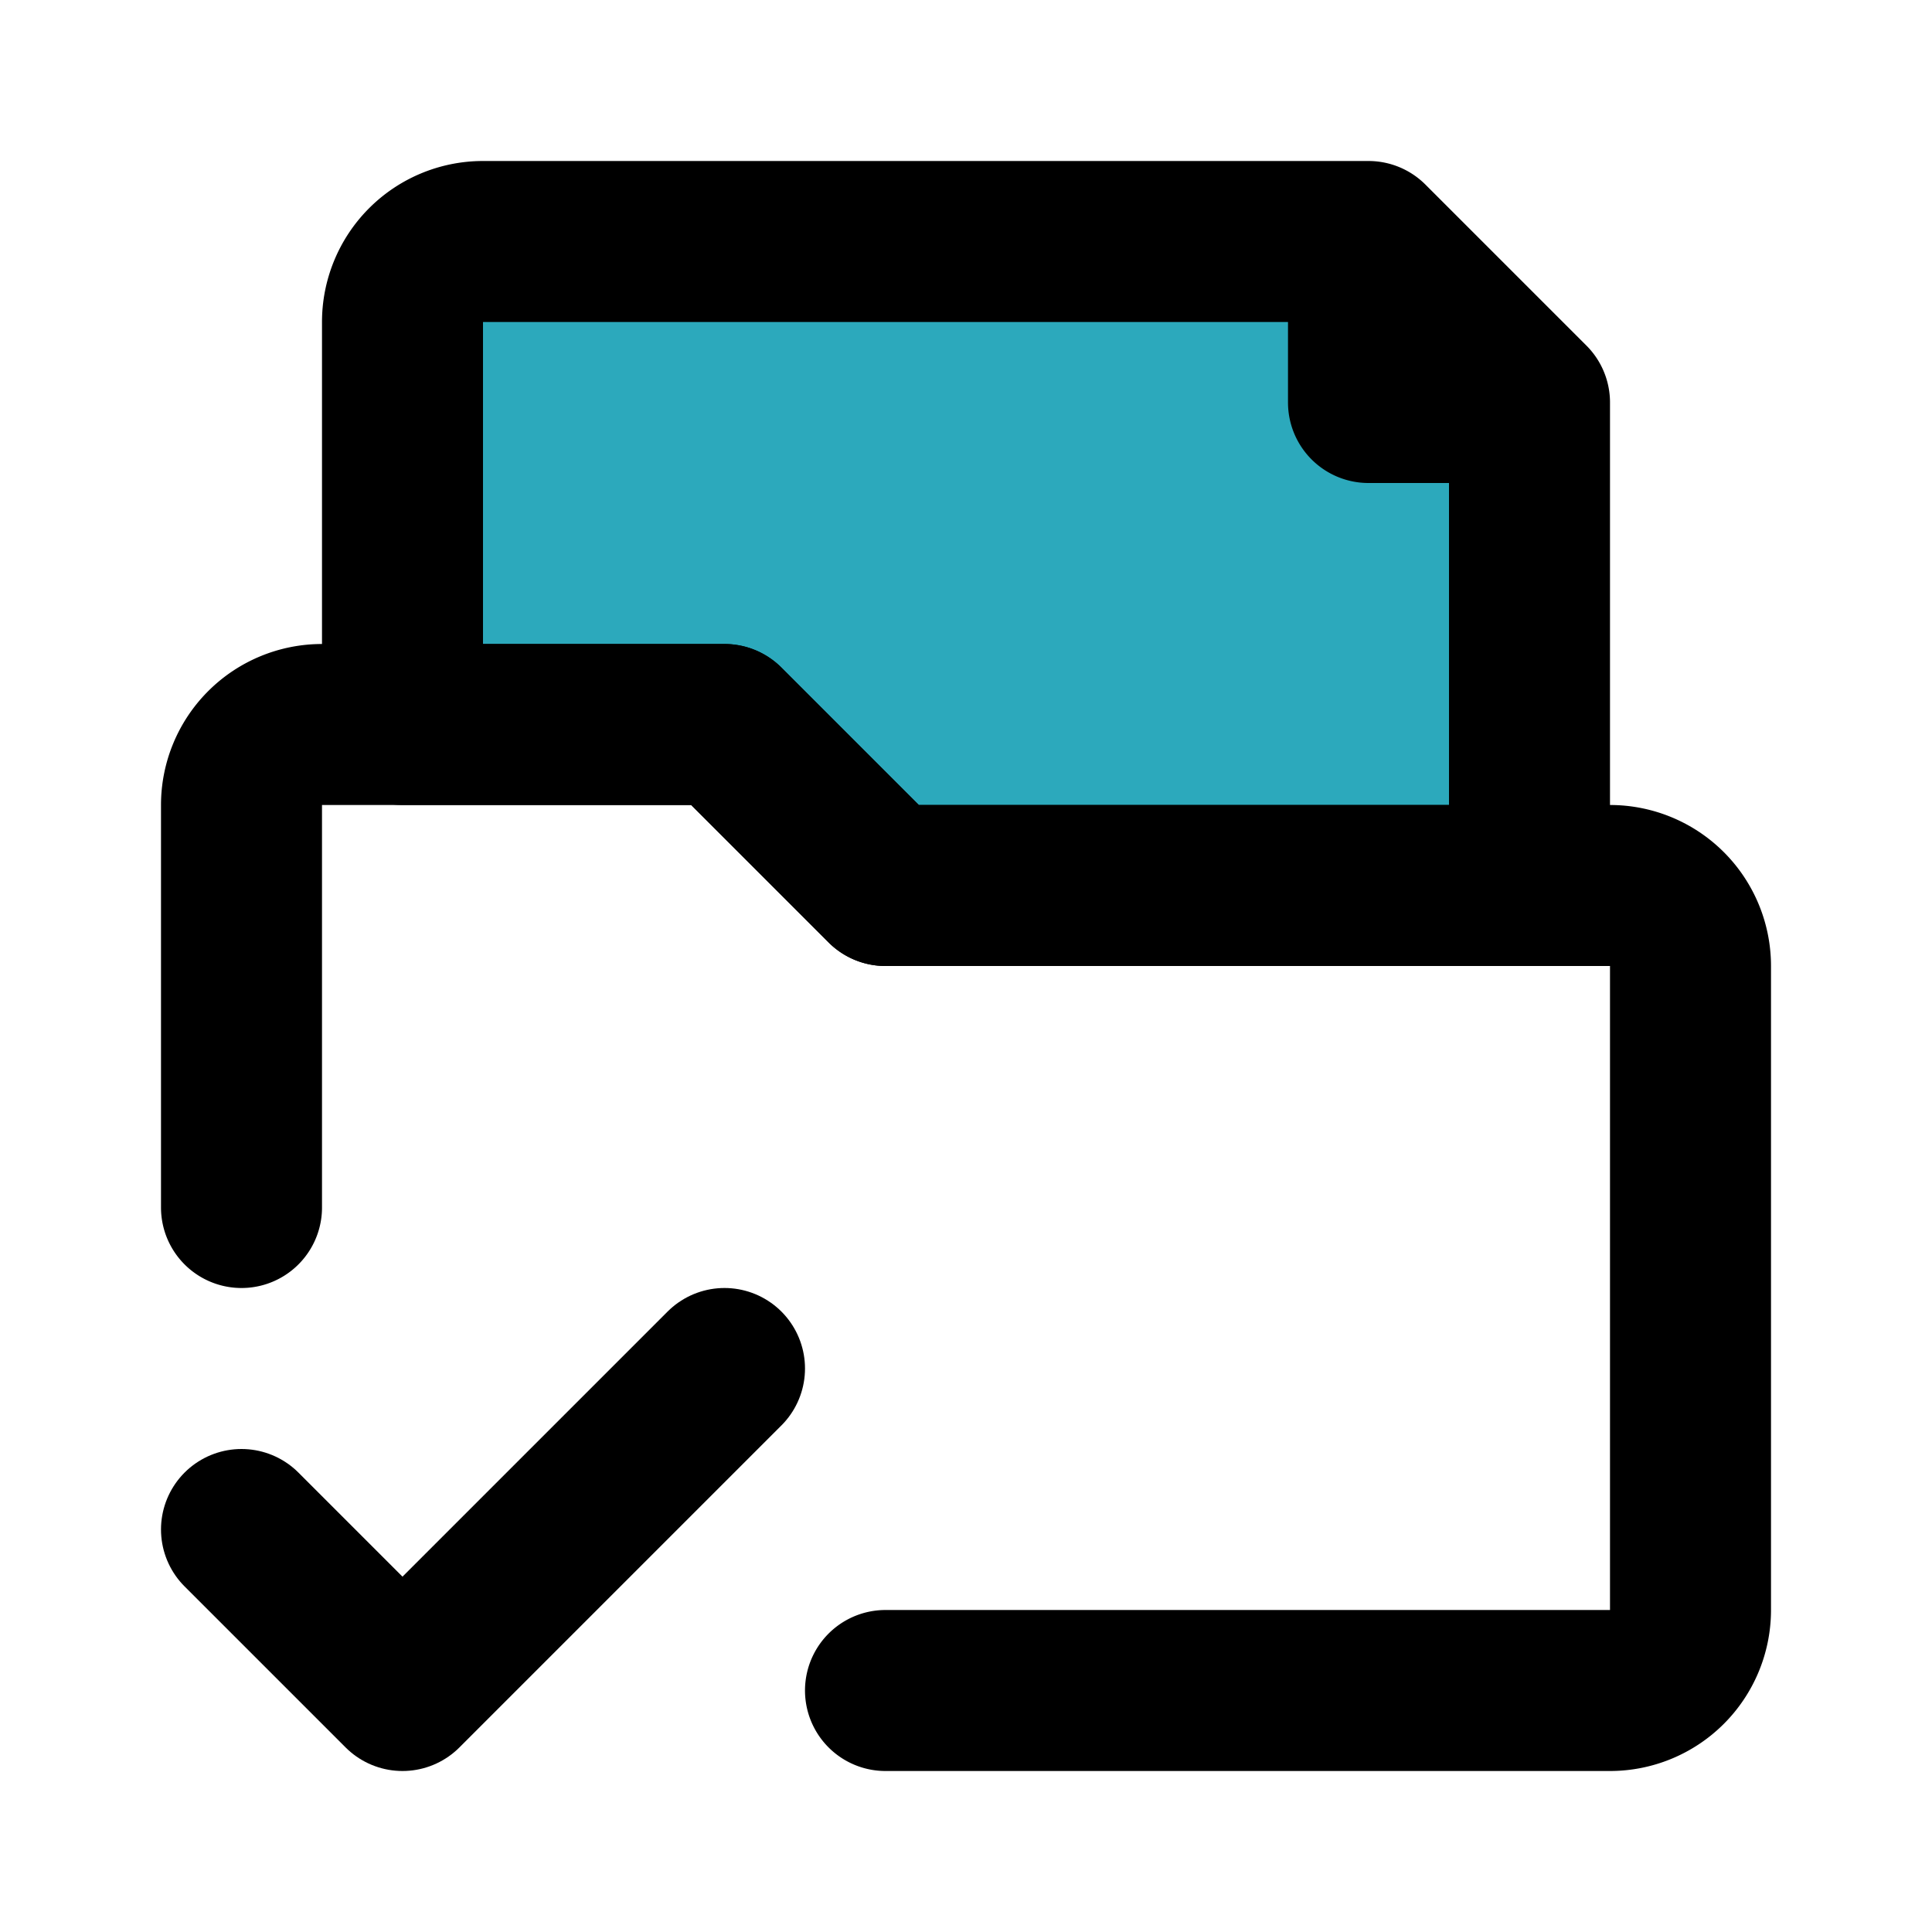
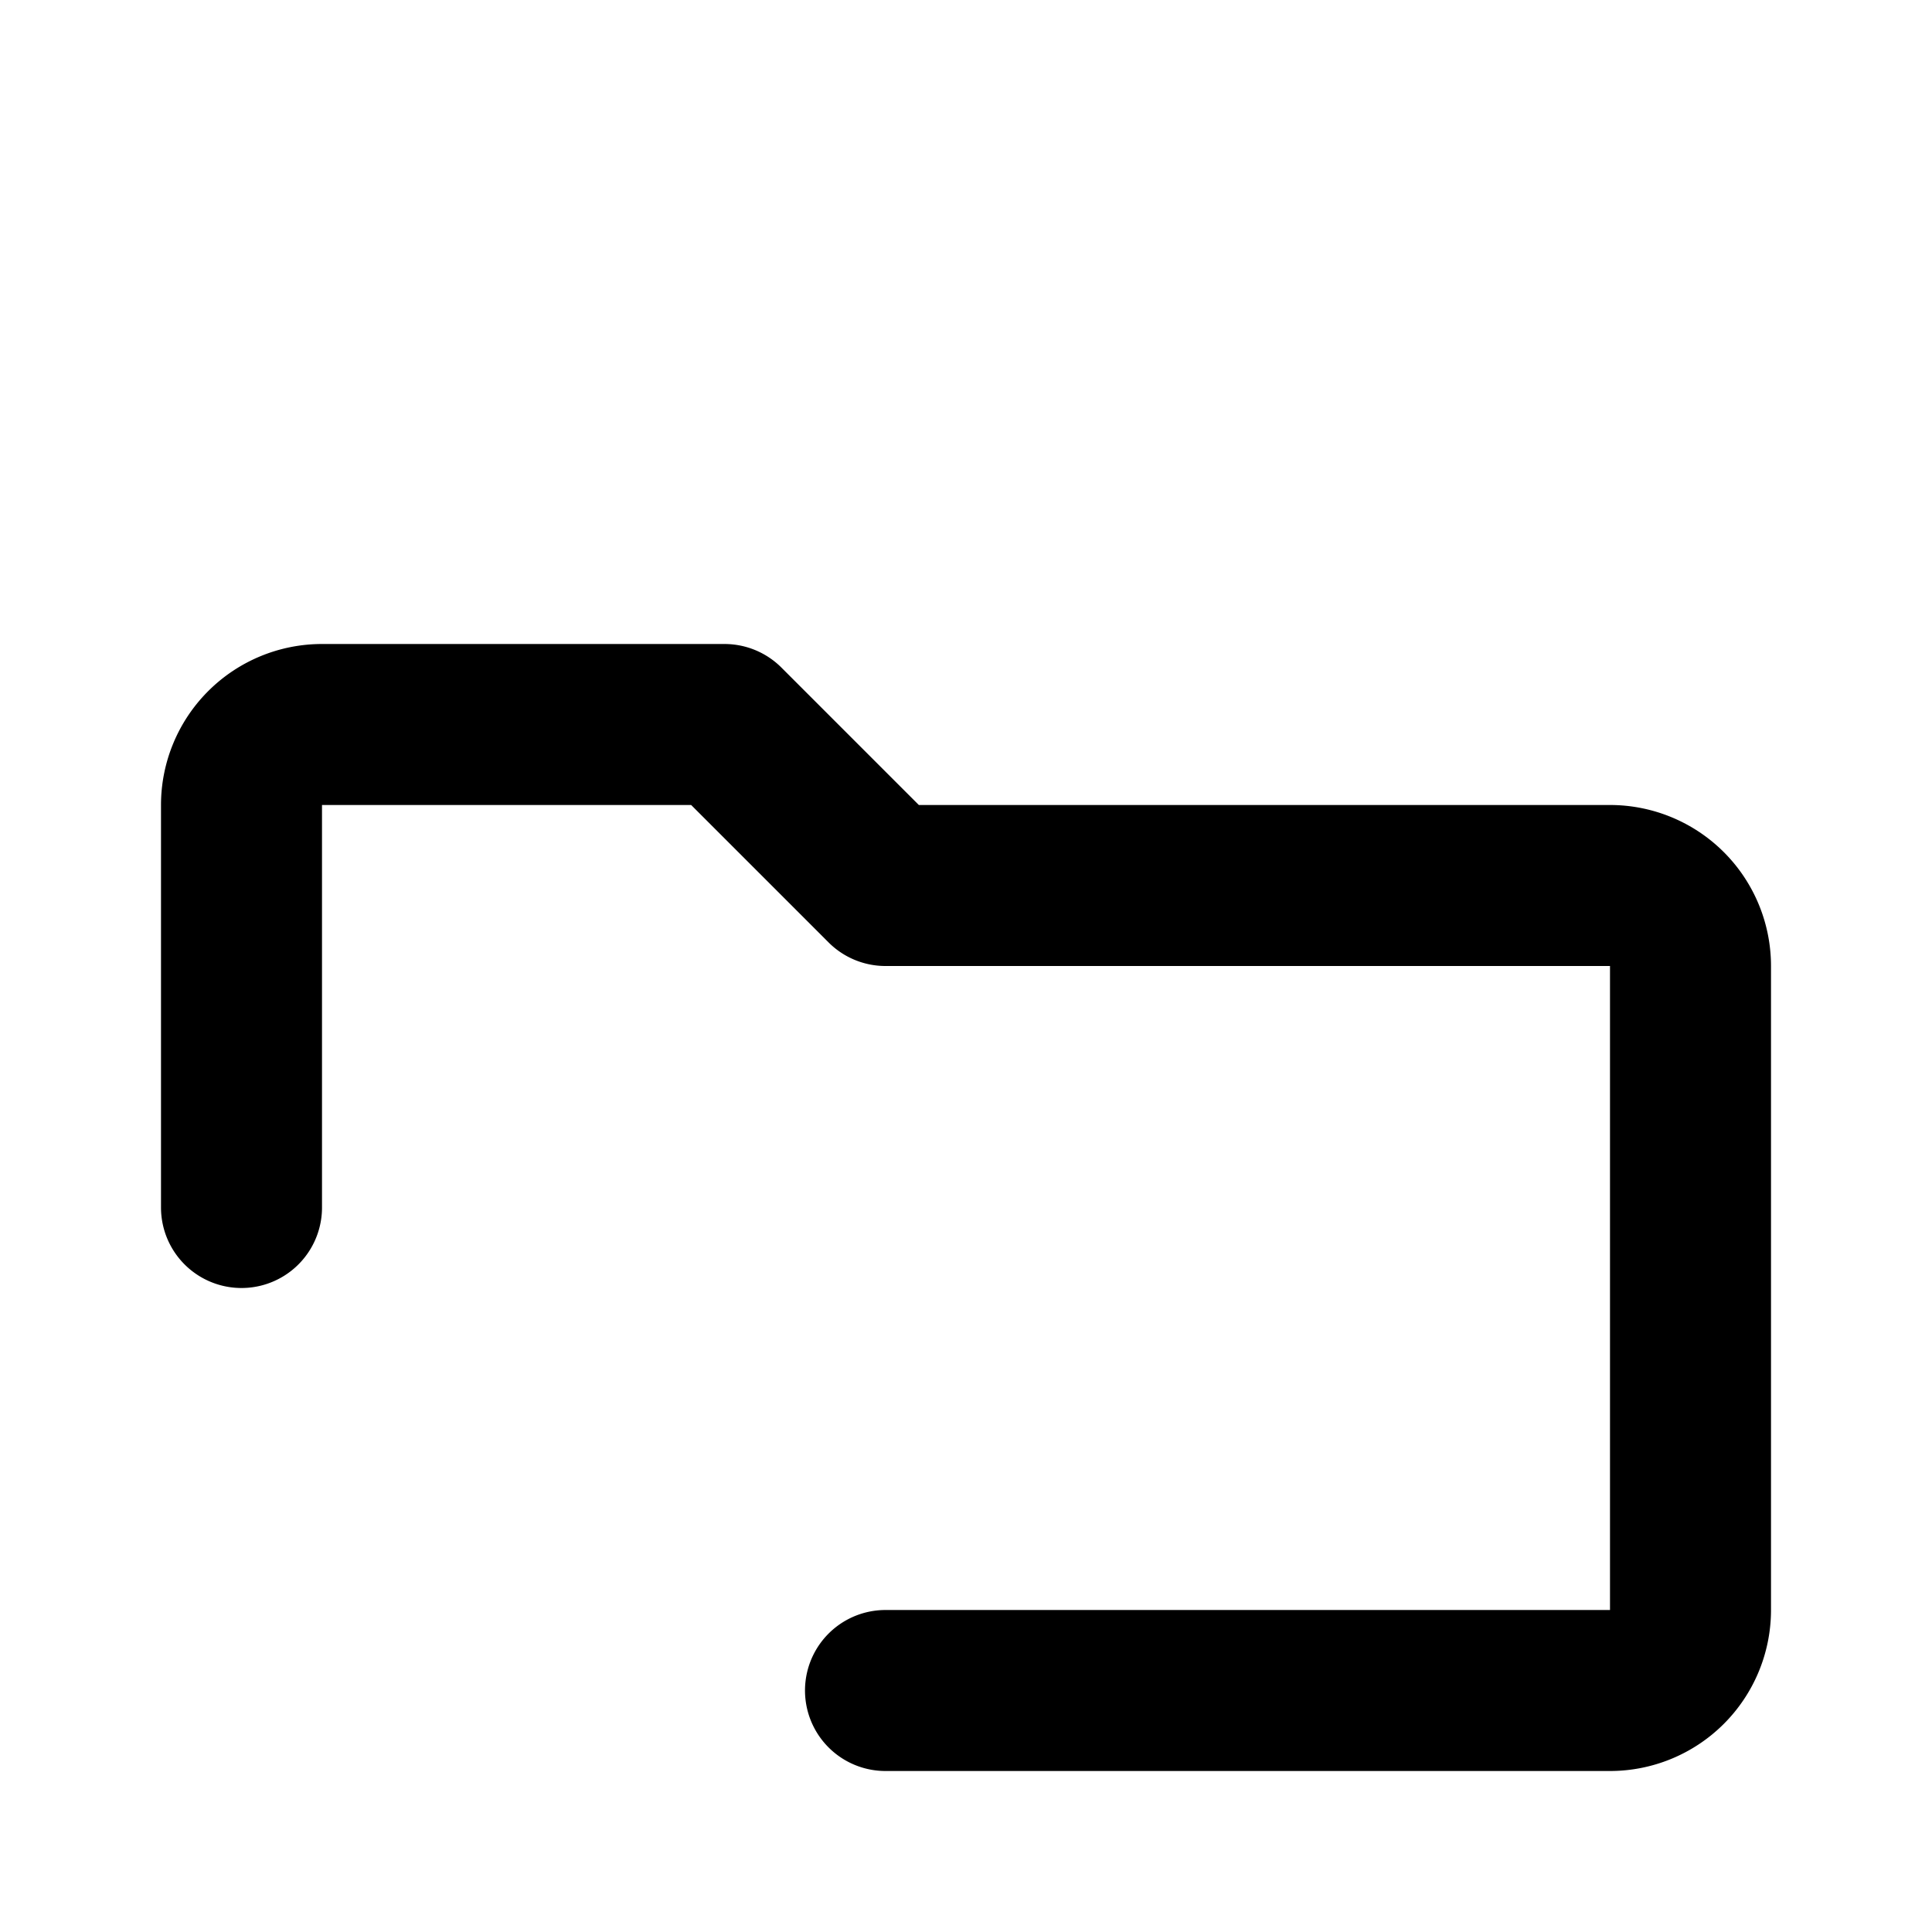
<svg xmlns="http://www.w3.org/2000/svg" fill="#000000" width="800px" height="800px" viewBox="0 0 24 24" id="file-folder-done-2" data-name="Flat Line" class="icon flat-line">
-   <path id="secondary" d="M17,5V3H6A1,1,0,0,0,5,4V9H9l2,2h8V5Z" style="fill: rgb(44, 169, 188); stroke-width: 2;" />
-   <polyline id="primary" points="3 19 5 21 9 17" style="fill: none; stroke: rgb(0, 0, 0); stroke-linecap: round; stroke-linejoin: round; stroke-width: 2;" />
-   <path id="primary-2" data-name="primary" d="M17,3H6A1,1,0,0,0,5,4V9H9l2,2h8V5Zm0,0V5h2Z" style="fill: none; stroke: rgb(0, 0, 0); stroke-linecap: round; stroke-linejoin: round; stroke-width: 2;" />
  <path id="primary-3" data-name="primary" d="M3,15V10A1,1,0,0,1,4,9H9l2,2h9a1,1,0,0,1,1,1v8a1,1,0,0,1-1,1H11" style="fill: none; stroke: rgb(0, 0, 0); stroke-linecap: round; stroke-linejoin: round; stroke-width: 2;" />
</svg>